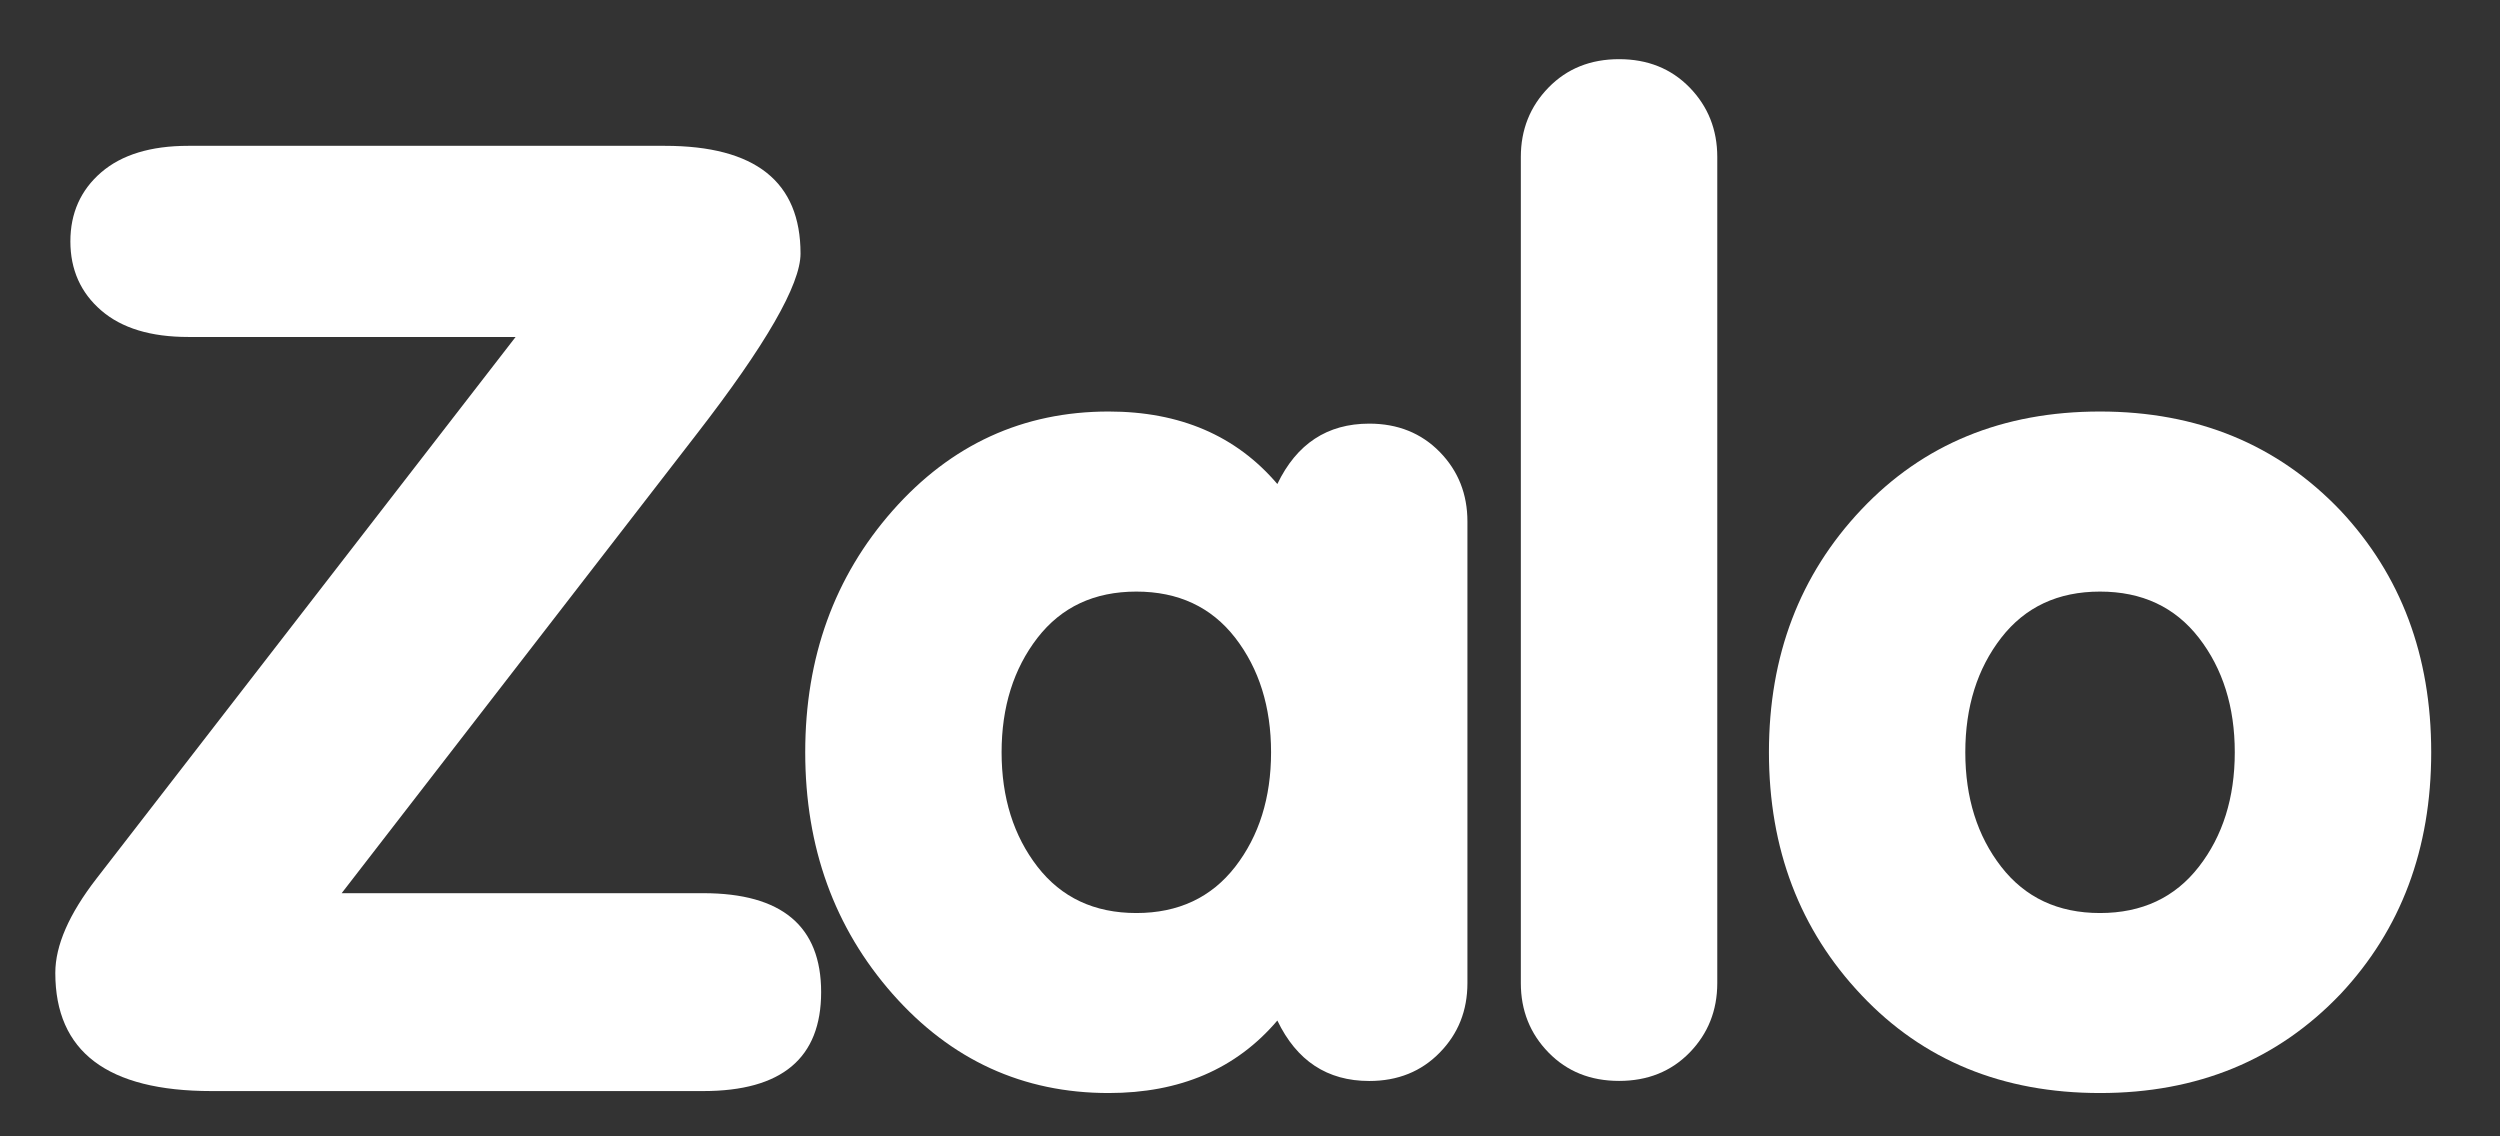
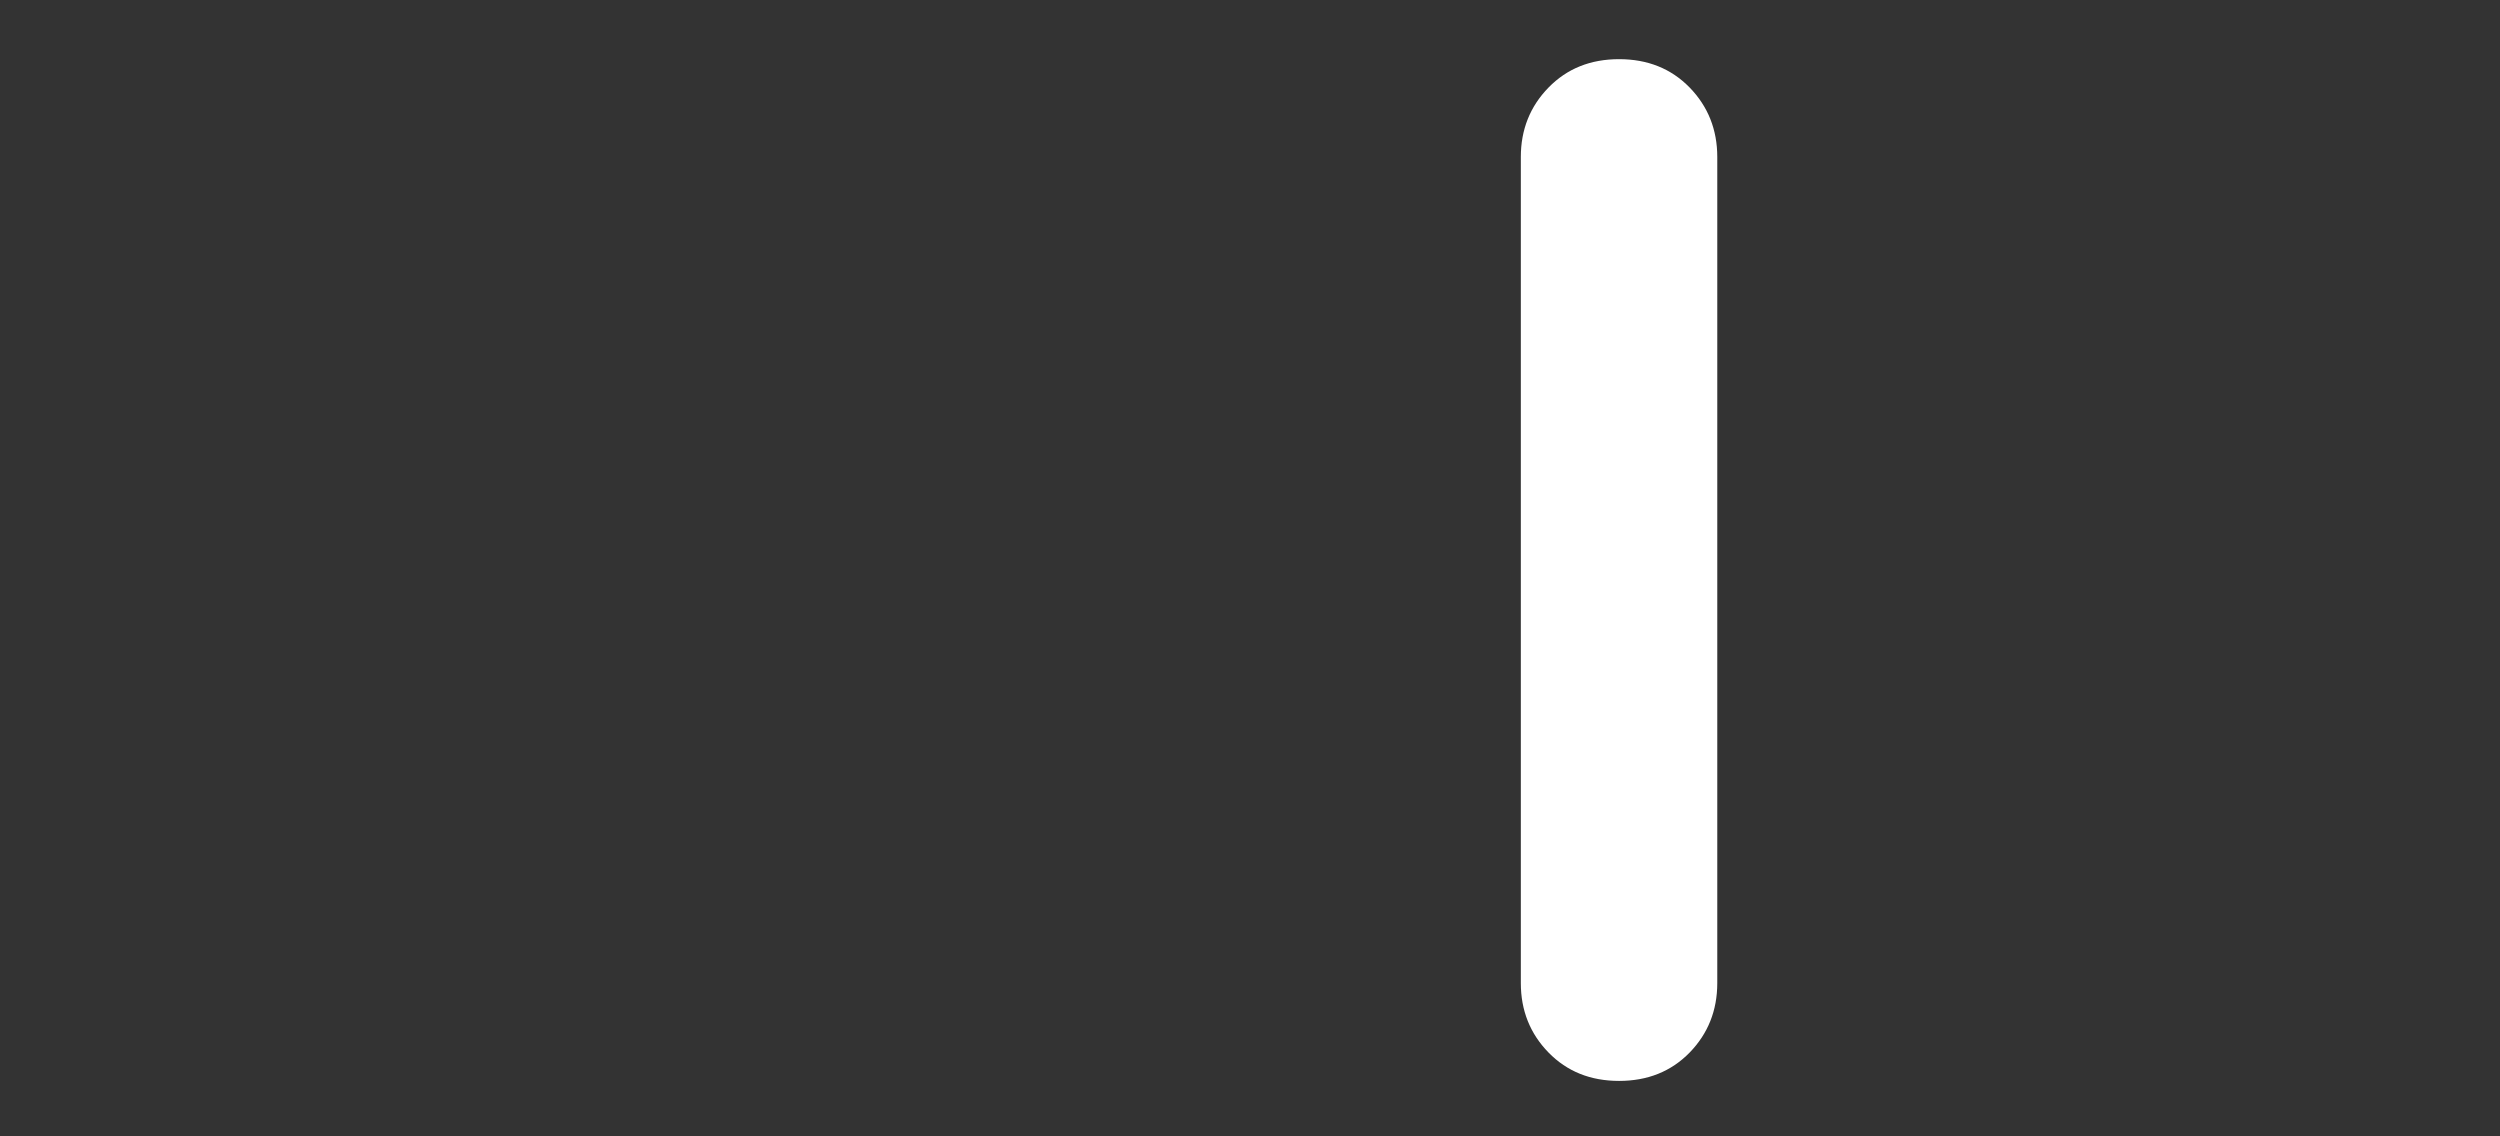
<svg xmlns="http://www.w3.org/2000/svg" width="33" height="15" viewBox="0 0 33 15" fill="none">
  <rect x="0" y="0" width="33" height="15" fill="#333333" stroke="none" />
-   <path d="M19.005 5.966C18.761 5.717 18.451 5.592 18.074 5.592C17.52 5.592 17.116 5.858 16.861 6.389C16.318 5.751 15.575 5.432 14.634 5.432C13.504 5.432 12.553 5.868 11.783 6.74C11.014 7.612 10.629 8.676 10.629 9.93C10.629 11.185 11.014 12.248 11.783 13.121C12.553 13.993 13.504 14.428 14.634 14.428C15.575 14.428 16.318 14.11 16.861 13.471C17.116 14.003 17.52 14.269 18.074 14.269C18.451 14.269 18.761 14.144 19.005 13.894C19.249 13.645 19.37 13.339 19.37 12.977V6.884C19.37 6.522 19.249 6.216 19.005 5.966ZM16.305 11.441C15.989 11.848 15.553 12.052 15 12.052C14.445 12.052 14.011 11.848 13.695 11.441C13.38 11.034 13.221 10.53 13.221 9.93C13.221 9.331 13.38 8.827 13.695 8.419C14.011 8.012 14.445 7.809 15 7.809C15.553 7.809 15.989 8.012 16.305 8.419C16.62 8.827 16.778 9.331 16.778 9.93C16.778 10.53 16.62 11.034 16.305 11.441Z" fill="white" />
  <path d="M22.303 13.894C22.059 14.144 21.748 14.268 21.372 14.268C20.995 14.268 20.685 14.144 20.441 13.894C20.197 13.644 20.075 13.338 20.075 12.977V2.072C20.075 1.711 20.197 1.405 20.441 1.155C20.685 0.905 20.995 0.781 21.372 0.781C21.748 0.781 22.059 0.905 22.303 1.155C22.546 1.405 22.668 1.711 22.668 2.072V12.977C22.668 13.338 22.546 13.644 22.303 13.894Z" fill="white" />
-   <path d="M30.895 6.74C30.064 5.868 29.006 5.432 27.72 5.432C26.435 5.432 25.386 5.863 24.572 6.724C23.757 7.585 23.35 8.654 23.35 9.93C23.35 11.206 23.757 12.275 24.572 13.136C25.386 13.998 26.435 14.428 27.72 14.428C29.006 14.428 30.064 13.993 30.895 13.121C31.693 12.27 32.092 11.206 32.092 9.93C32.092 8.654 31.693 7.591 30.895 6.74ZM29.025 11.441C28.709 11.848 28.274 12.052 27.72 12.052C27.166 12.052 26.732 11.848 26.416 11.441C26.1 11.034 25.942 10.53 25.942 9.93C25.942 9.331 26.1 8.827 26.416 8.419C26.732 8.012 27.166 7.809 27.72 7.809C28.274 7.809 28.709 8.012 29.025 8.419C29.341 8.827 29.499 9.331 29.499 9.93C29.499 10.53 29.341 11.034 29.025 11.441Z" fill="white" />
-   <path d="M9.193 5.734C10.109 4.552 10.567 3.756 10.567 3.347C10.567 2.399 9.971 1.925 8.777 1.925H2.484C1.99 1.925 1.607 2.042 1.336 2.275C1.065 2.509 0.929 2.813 0.929 3.186C0.929 3.56 1.065 3.864 1.336 4.098C1.607 4.332 1.99 4.448 2.484 4.448H6.806L1.273 11.598C0.911 12.066 0.73 12.48 0.73 12.843C0.73 13.882 1.418 14.402 2.792 14.402H9.283C10.321 14.402 10.839 13.967 10.839 13.096C10.839 12.226 10.321 11.79 9.283 11.79H4.51L9.193 5.734Z" fill="white" />
</svg>